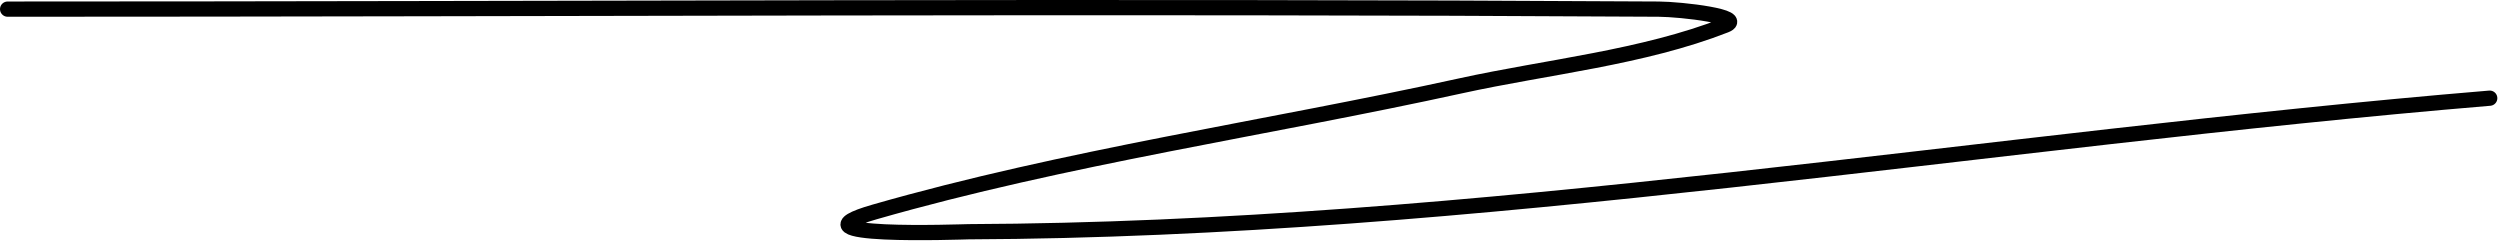
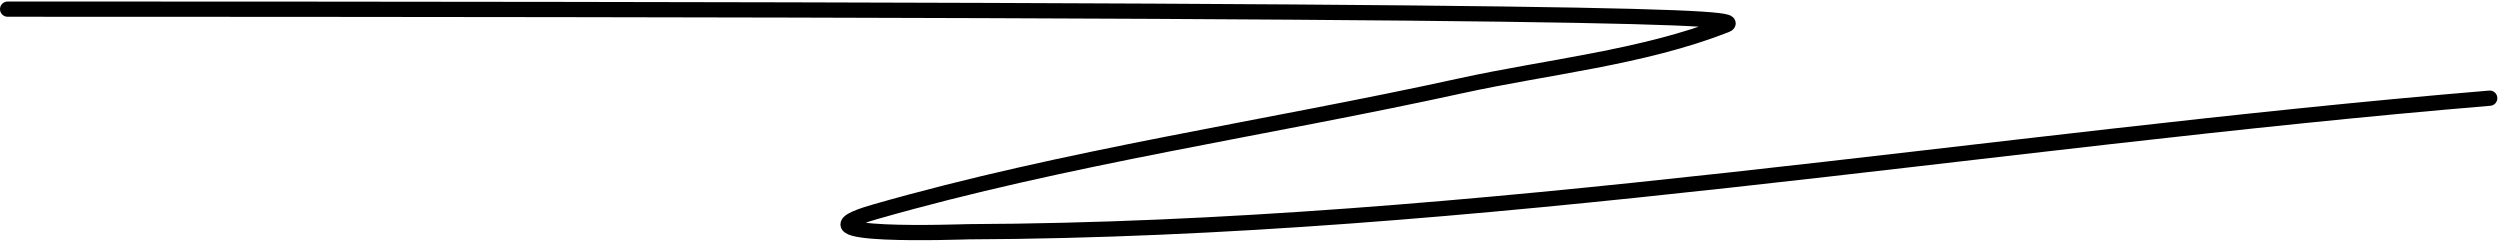
<svg xmlns="http://www.w3.org/2000/svg" width="328" height="32" viewBox="0 0 328 32" fill="none">
-   <path d="M1 1.198C73.201 1.198 145.414 0.752 217.614 1.198C220.618 1.217 229.173 2.213 226.376 3.307C215.513 7.558 202.969 8.775 191.653 11.258C166.216 16.84 139.775 20.621 114.743 27.808C102.522 31.317 126.396 30.407 127.074 30.404C193.797 30.141 260.203 18.418 326.651 12.881" stroke="black" stroke-width="2" stroke-linecap="round" />
+   <path d="M1 1.198C220.618 1.217 229.173 2.213 226.376 3.307C215.513 7.558 202.969 8.775 191.653 11.258C166.216 16.84 139.775 20.621 114.743 27.808C102.522 31.317 126.396 30.407 127.074 30.404C193.797 30.141 260.203 18.418 326.651 12.881" stroke="black" stroke-width="2" stroke-linecap="round" />
</svg>